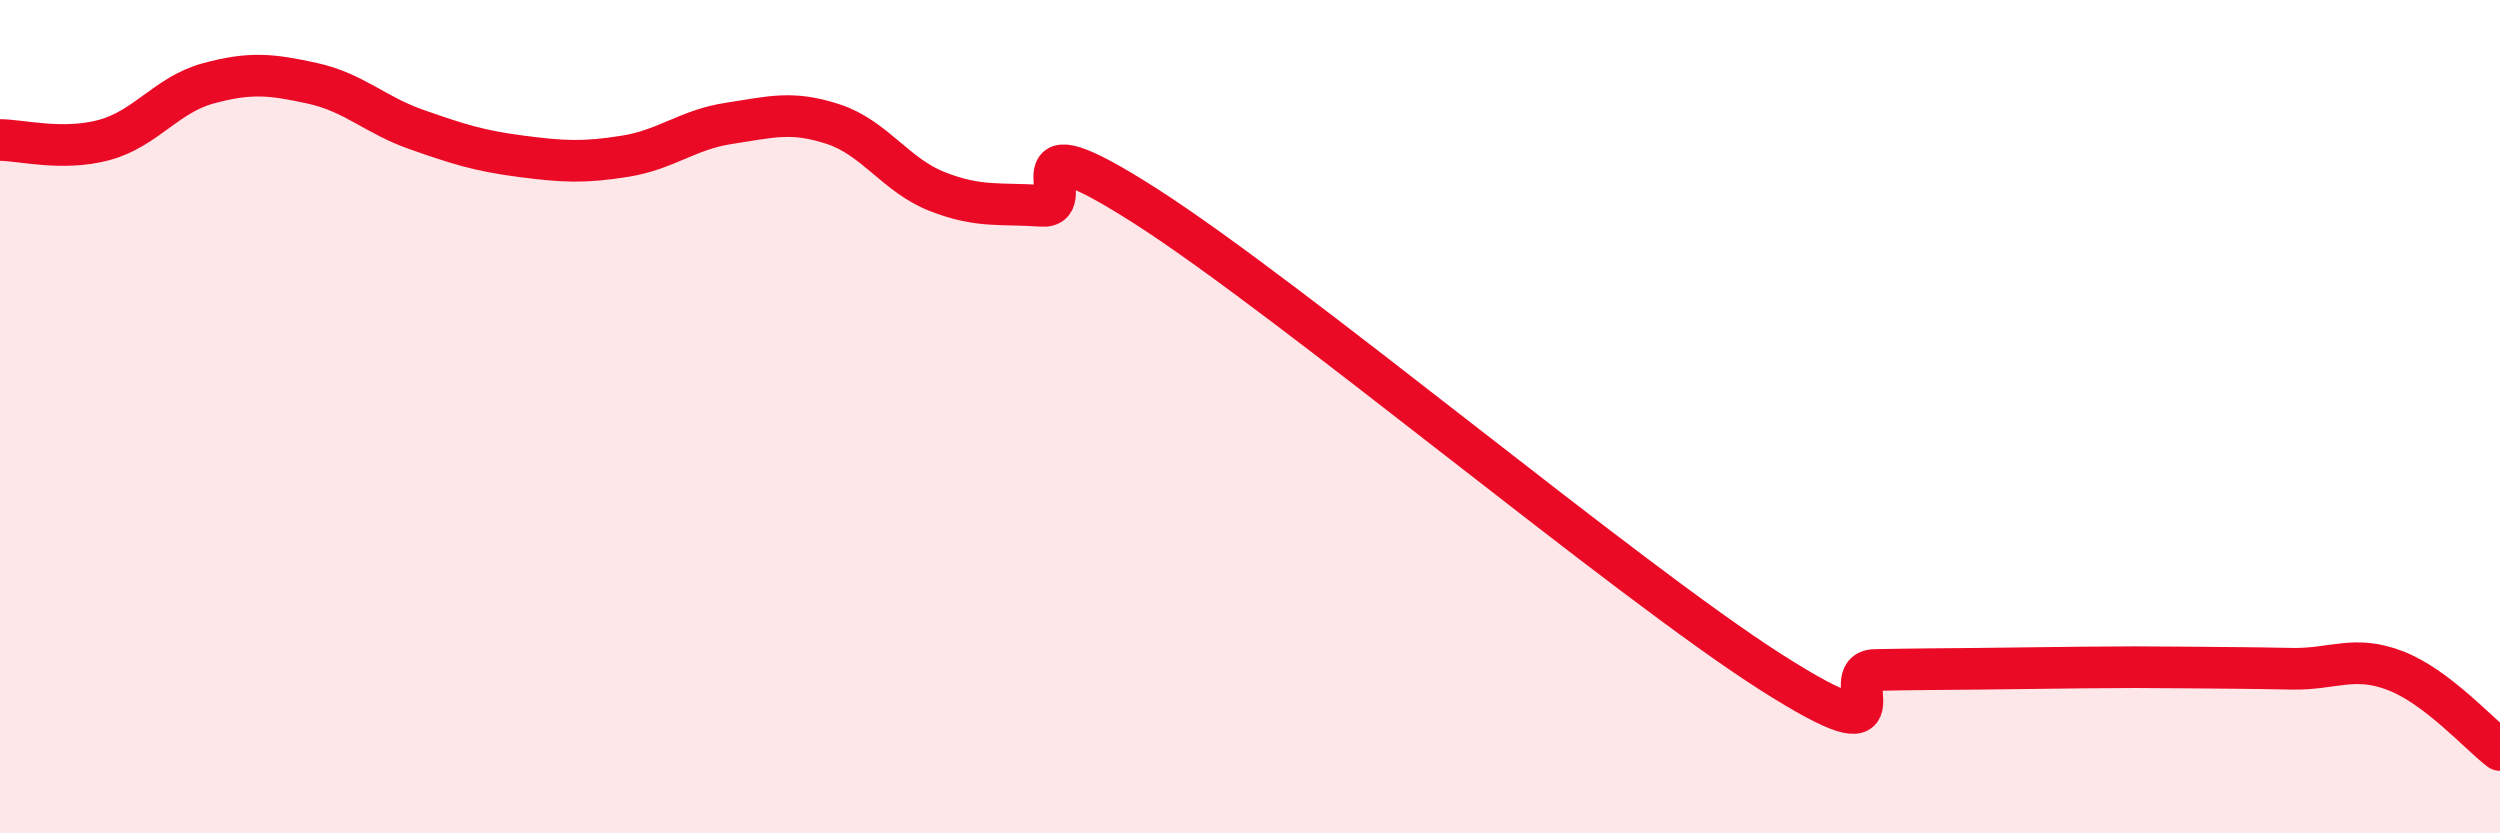
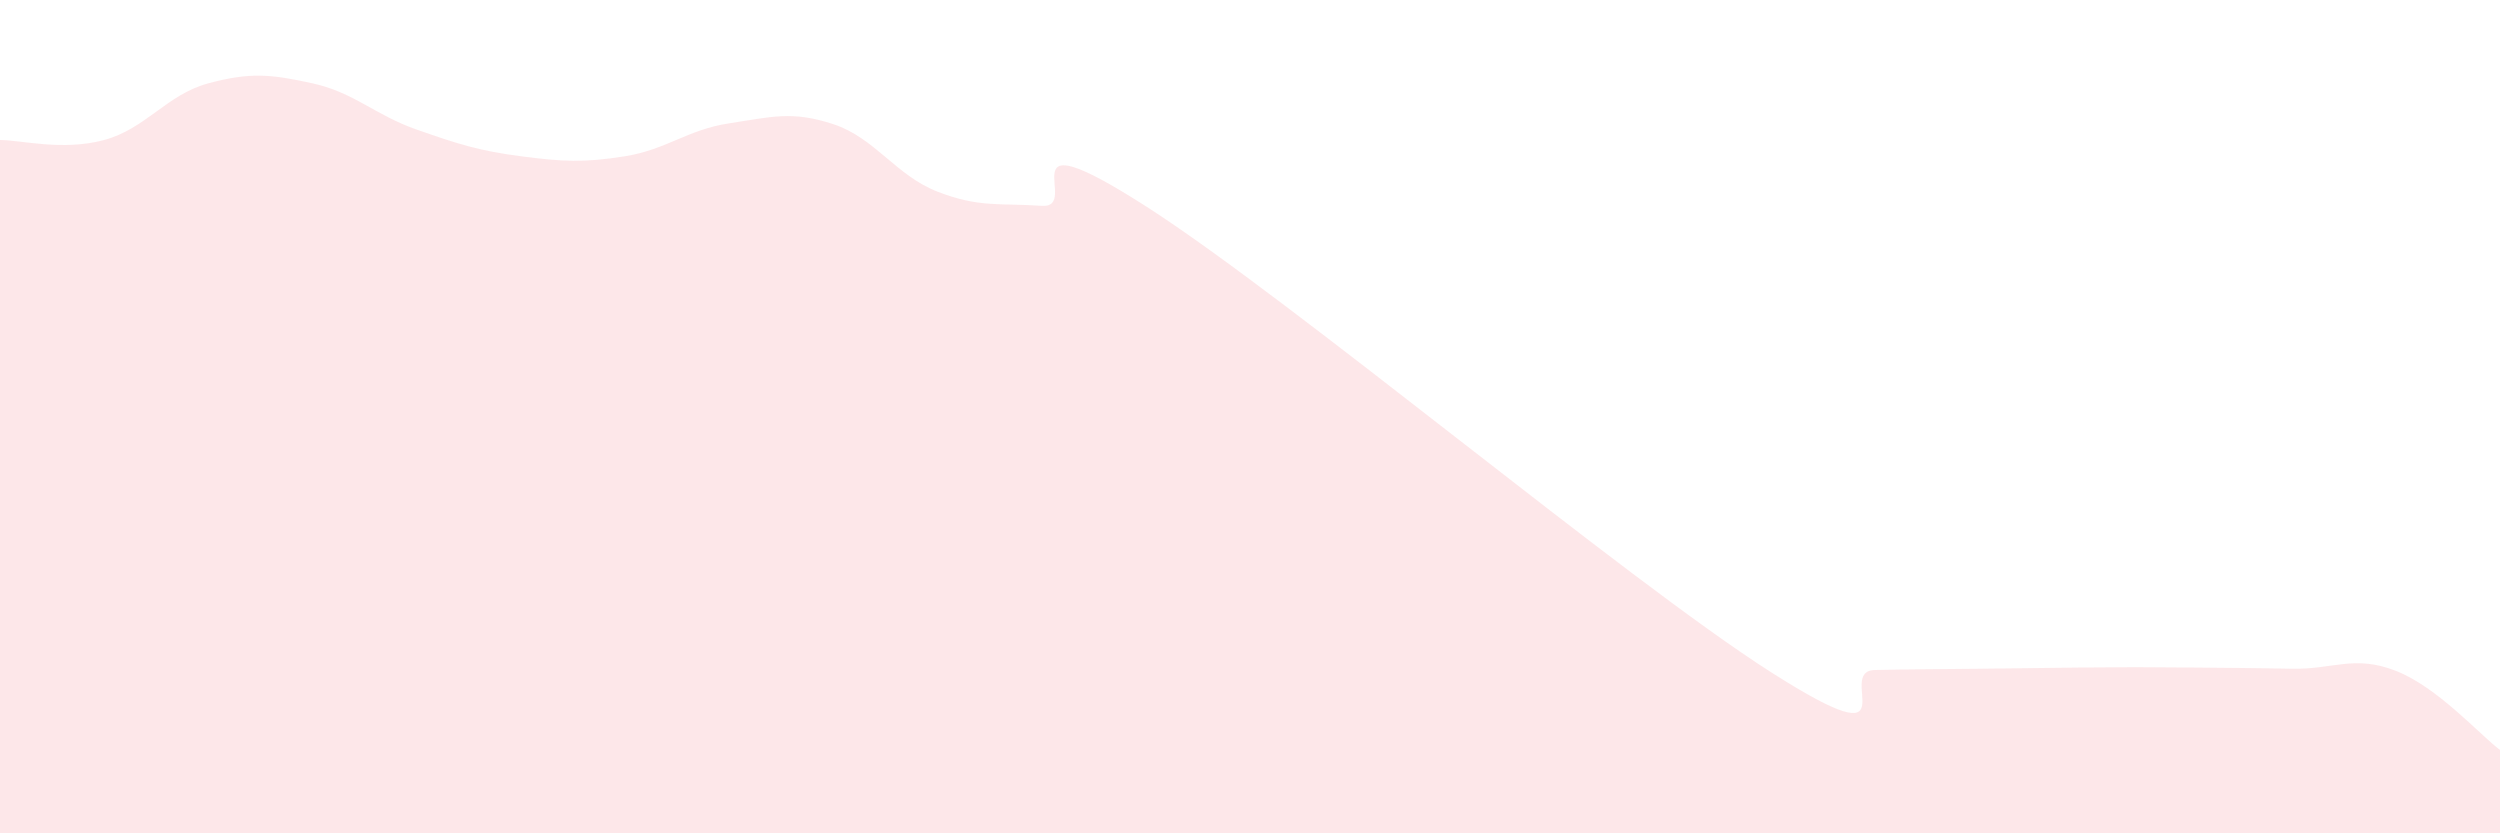
<svg xmlns="http://www.w3.org/2000/svg" width="60" height="20" viewBox="0 0 60 20">
  <path d="M 0,3.36 C 0.5,3.36 1.5,3.63 2.5,3.36 C 3.5,3.09 4,2.27 5,2 C 6,1.73 6.5,1.78 7.5,2 C 8.5,2.22 9,2.76 10,3.11 C 11,3.46 11.5,3.62 12.5,3.75 C 13.5,3.88 14,3.91 15,3.75 C 16,3.59 16.5,3.11 17.5,2.96 C 18.5,2.81 19,2.65 20,2.98 C 21,3.31 21.5,4.21 22.5,4.6 C 23.5,4.99 24,4.87 25,4.94 C 26,5.01 24,2.71 27.5,4.95 C 31,7.19 39,13.9 42.5,16.13 C 46,18.36 44,16.1 45,16.08 C 46,16.06 46.5,16.06 47.5,16.05 C 48.5,16.04 49,16.03 50,16.02 C 51,16.01 51.5,16.01 52.5,16.02 C 53.5,16.03 54,16.03 55,16.05 C 56,16.07 56.5,15.71 57.5,16.1 C 58.5,16.49 59.5,17.62 60,18L60 20L0 20Z" fill="#EB0A25" opacity="0.1" stroke-linecap="round" stroke-linejoin="round" />
-   <path d="M 0,3.36 C 0.5,3.36 1.5,3.63 2.5,3.36 C 3.5,3.09 4,2.27 5,2 C 6,1.73 6.5,1.78 7.5,2 C 8.5,2.22 9,2.76 10,3.11 C 11,3.46 11.5,3.62 12.5,3.75 C 13.5,3.88 14,3.91 15,3.75 C 16,3.59 16.5,3.11 17.5,2.96 C 18.5,2.81 19,2.65 20,2.98 C 21,3.31 21.5,4.21 22.5,4.6 C 23.5,4.99 24,4.87 25,4.94 C 26,5.01 24,2.71 27.5,4.95 C 31,7.19 39,13.9 42.5,16.13 C 46,18.36 44,16.1 45,16.08 C 46,16.06 46.5,16.06 47.5,16.05 C 48.5,16.04 49,16.03 50,16.02 C 51,16.01 51.5,16.01 52.5,16.02 C 53.5,16.03 54,16.03 55,16.05 C 56,16.07 56.5,15.71 57.5,16.1 C 58.5,16.49 59.5,17.62 60,18" stroke="#EB0A25" stroke-width="1" fill="none" stroke-linecap="round" stroke-linejoin="round" />
</svg>